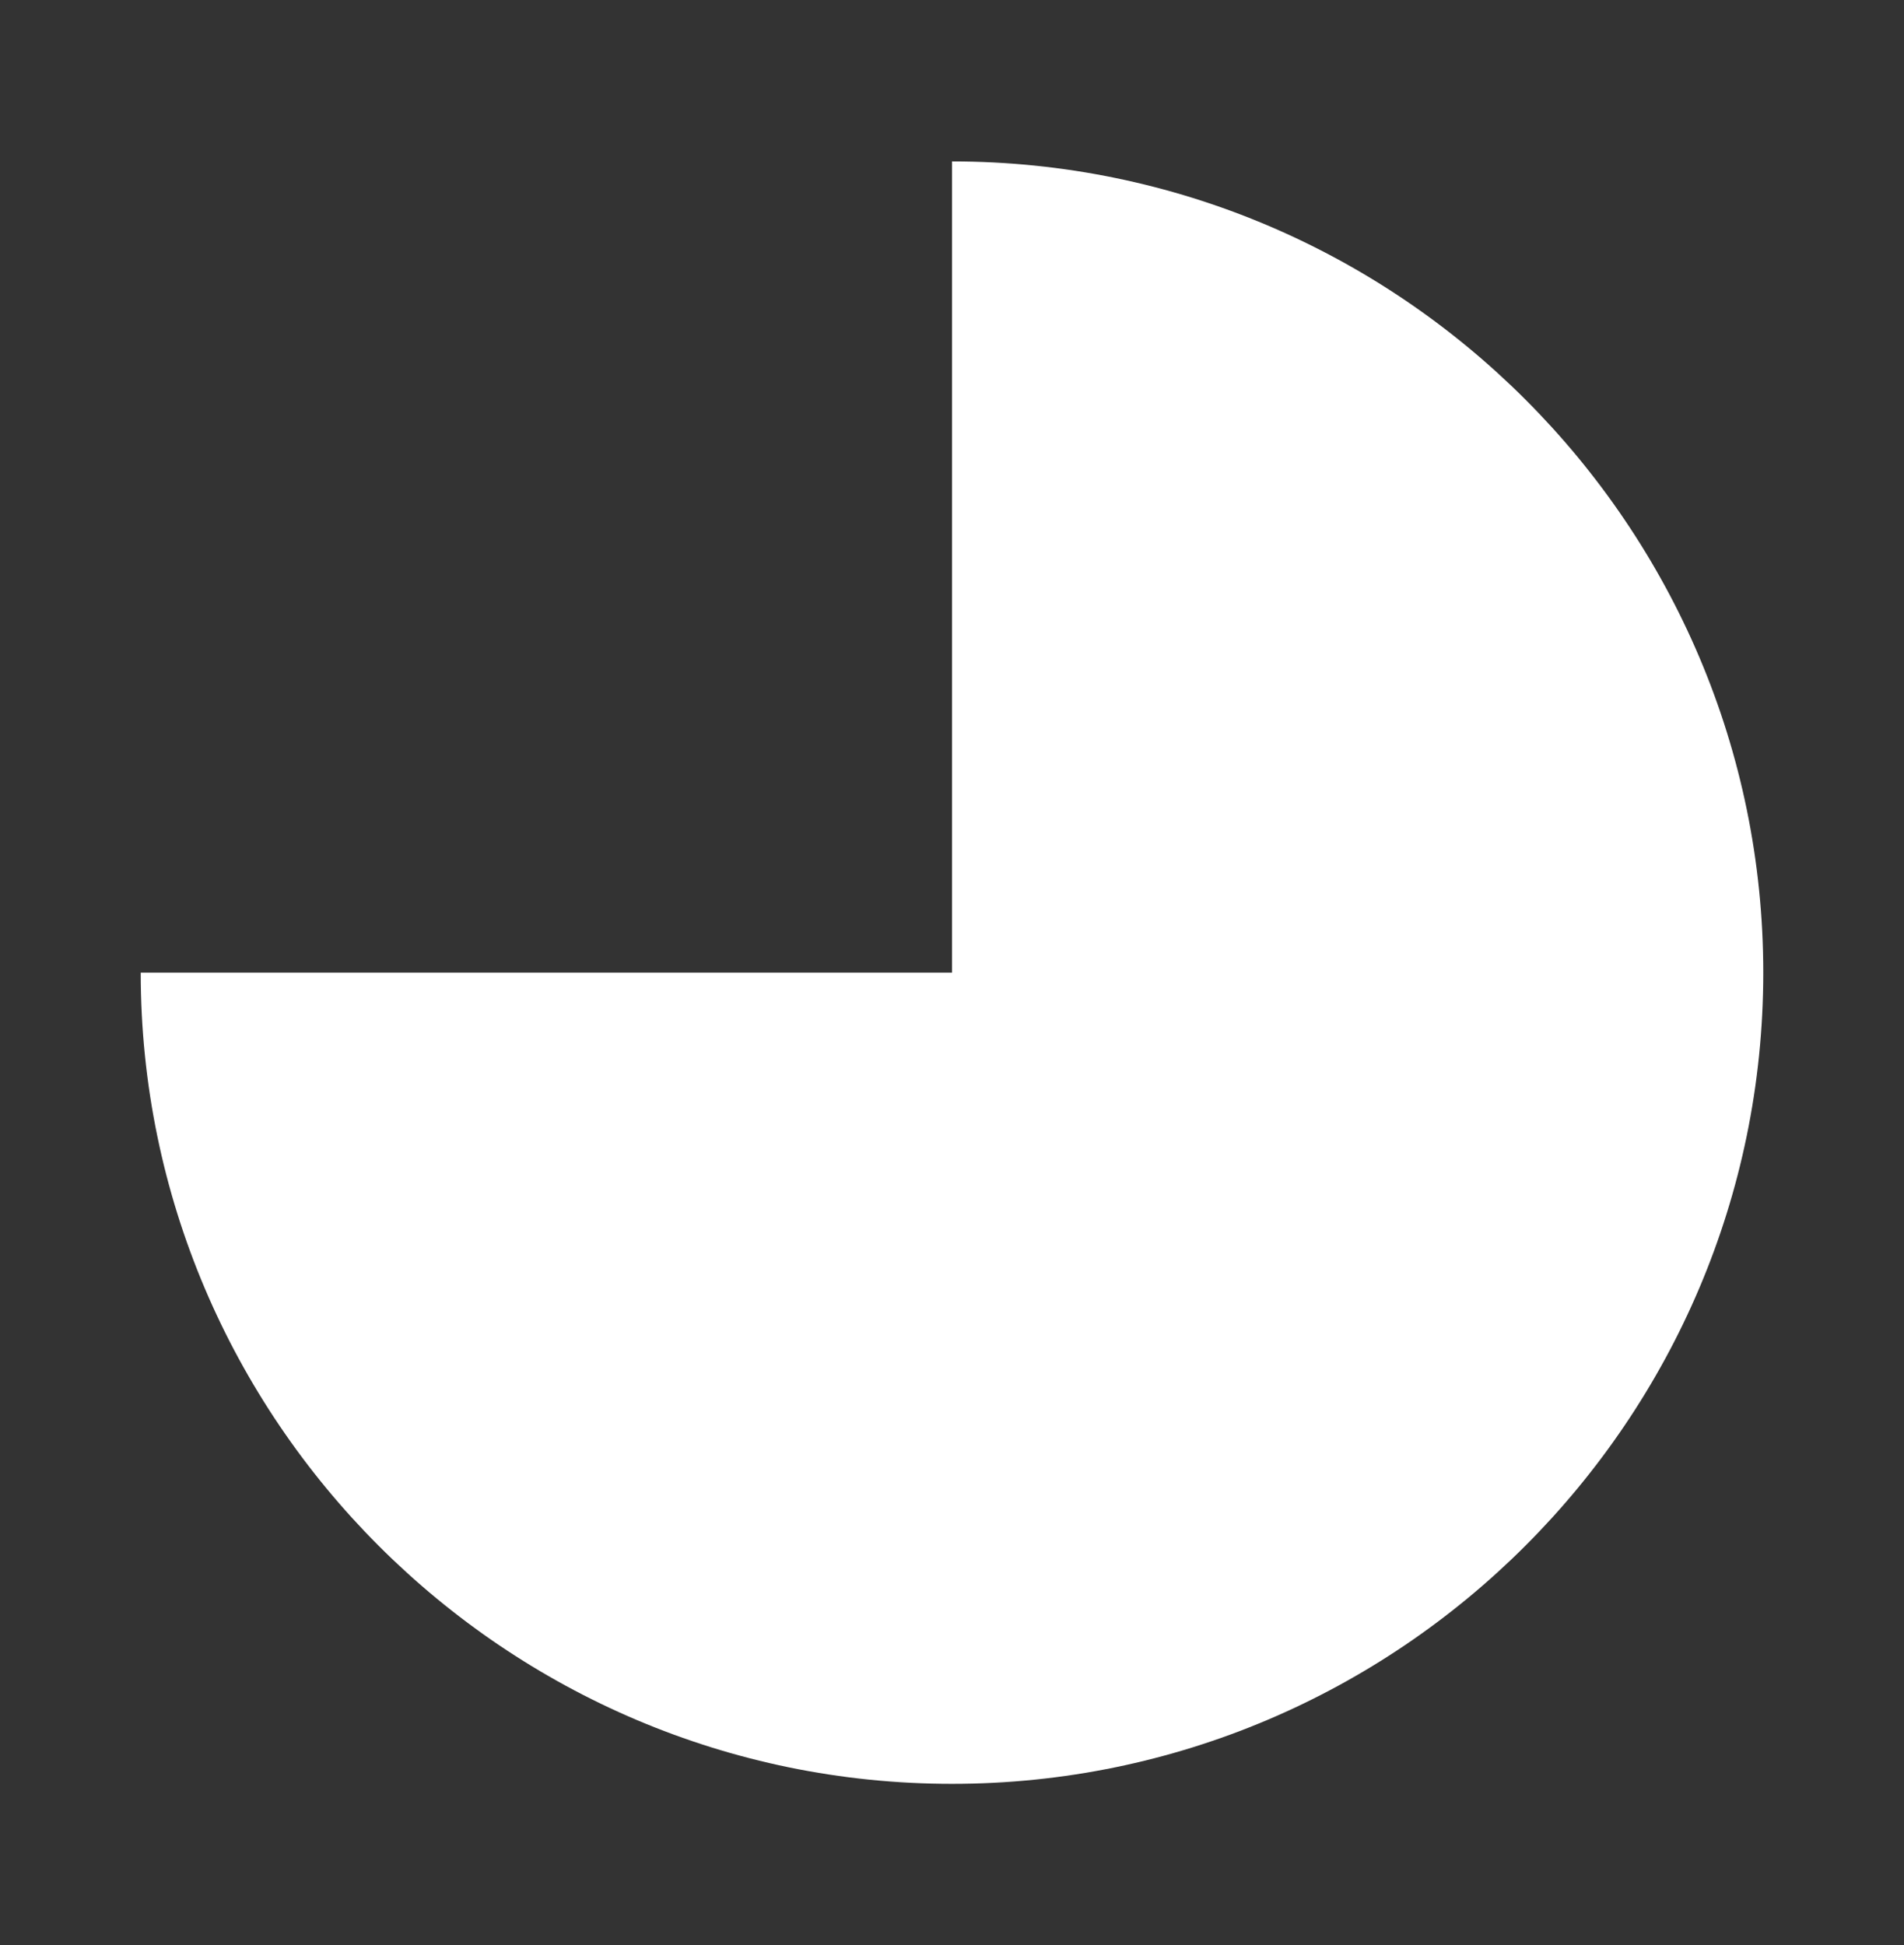
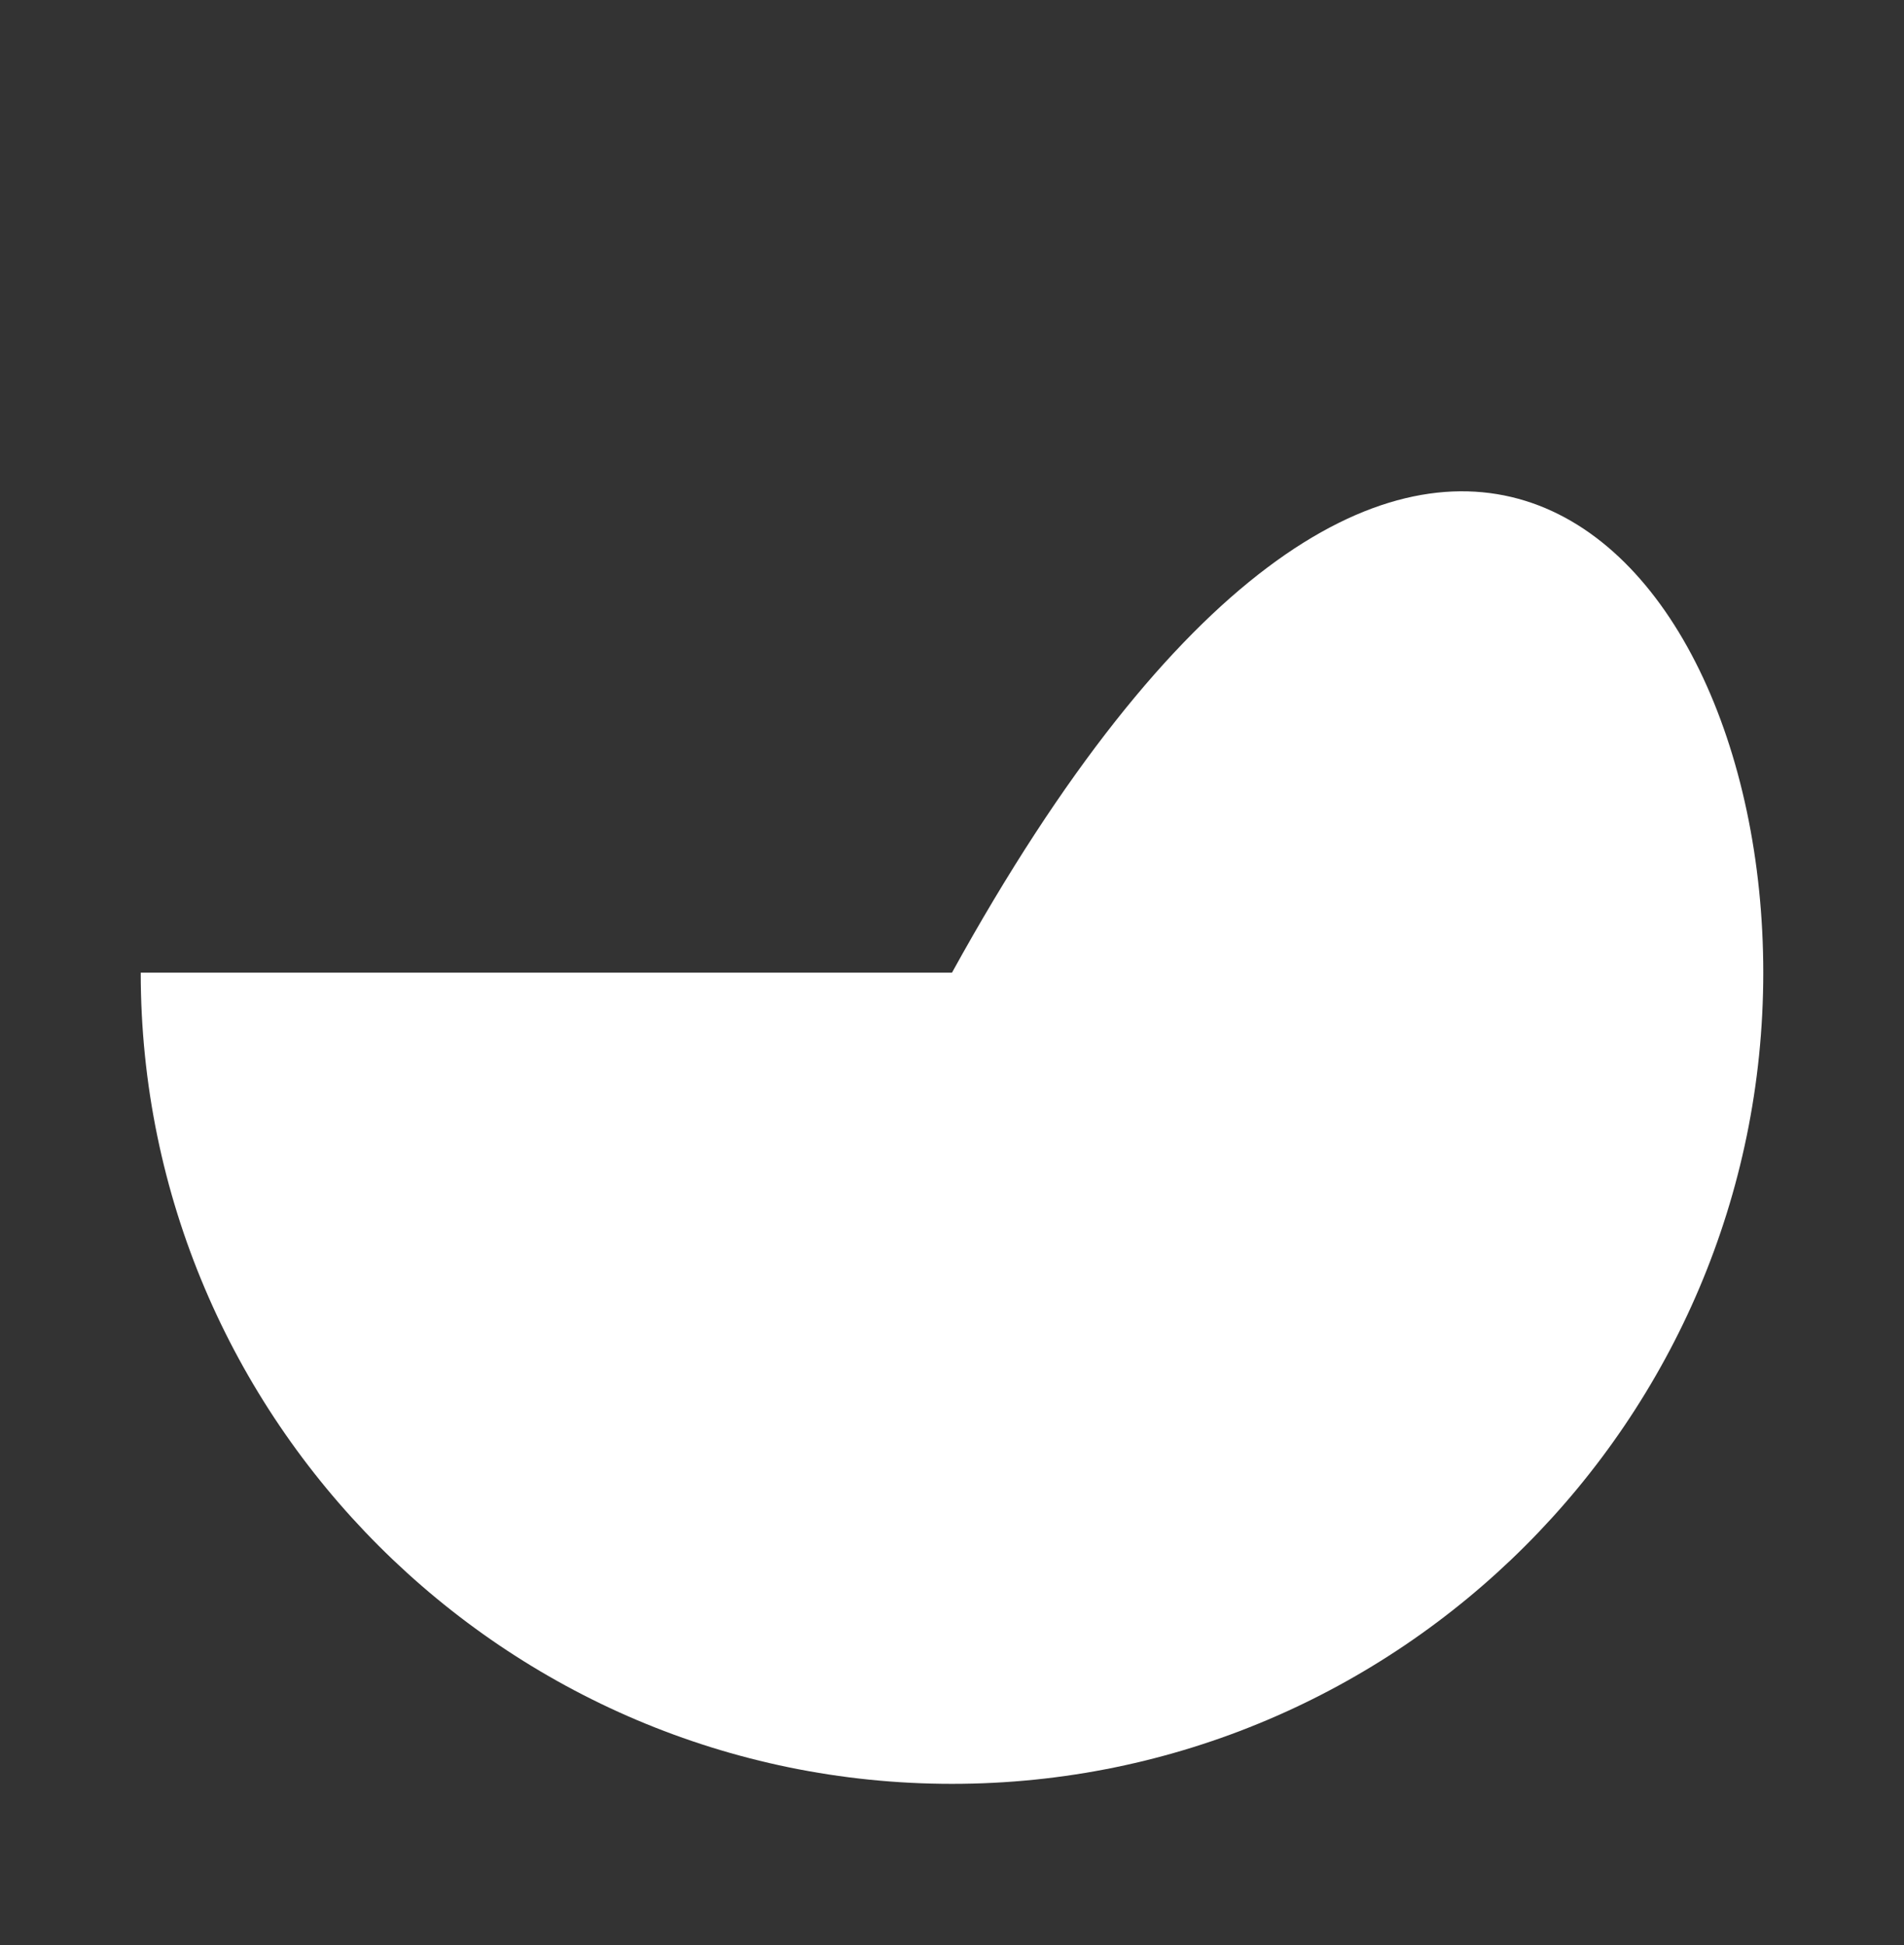
<svg xmlns="http://www.w3.org/2000/svg" version="1.1" id="Layer_1" x="0px" y="0px" viewBox="0 0 46 47" style="enable-background:new 0 0 46 47;" xml:space="preserve">
  <rect x="0" y="0" width="46" height="47" fill="#333333" stroke="none" />
  <style type="text/css">
	.st0{fill:#FFFFFF;}
</style>
-   <path class="st0" d="M42.6,23.5c0,10.8-8.8,19.6-19.6,19.6c-10.8,0-19.6-8.8-19.6-19.6H23V3.9C33.8,3.9,42.6,12.7,42.6,23.5z" />
+   <path class="st0" d="M42.6,23.5c0,10.8-8.8,19.6-19.6,19.6c-10.8,0-19.6-8.8-19.6-19.6H23C33.8,3.9,42.6,12.7,42.6,23.5z" />
</svg>